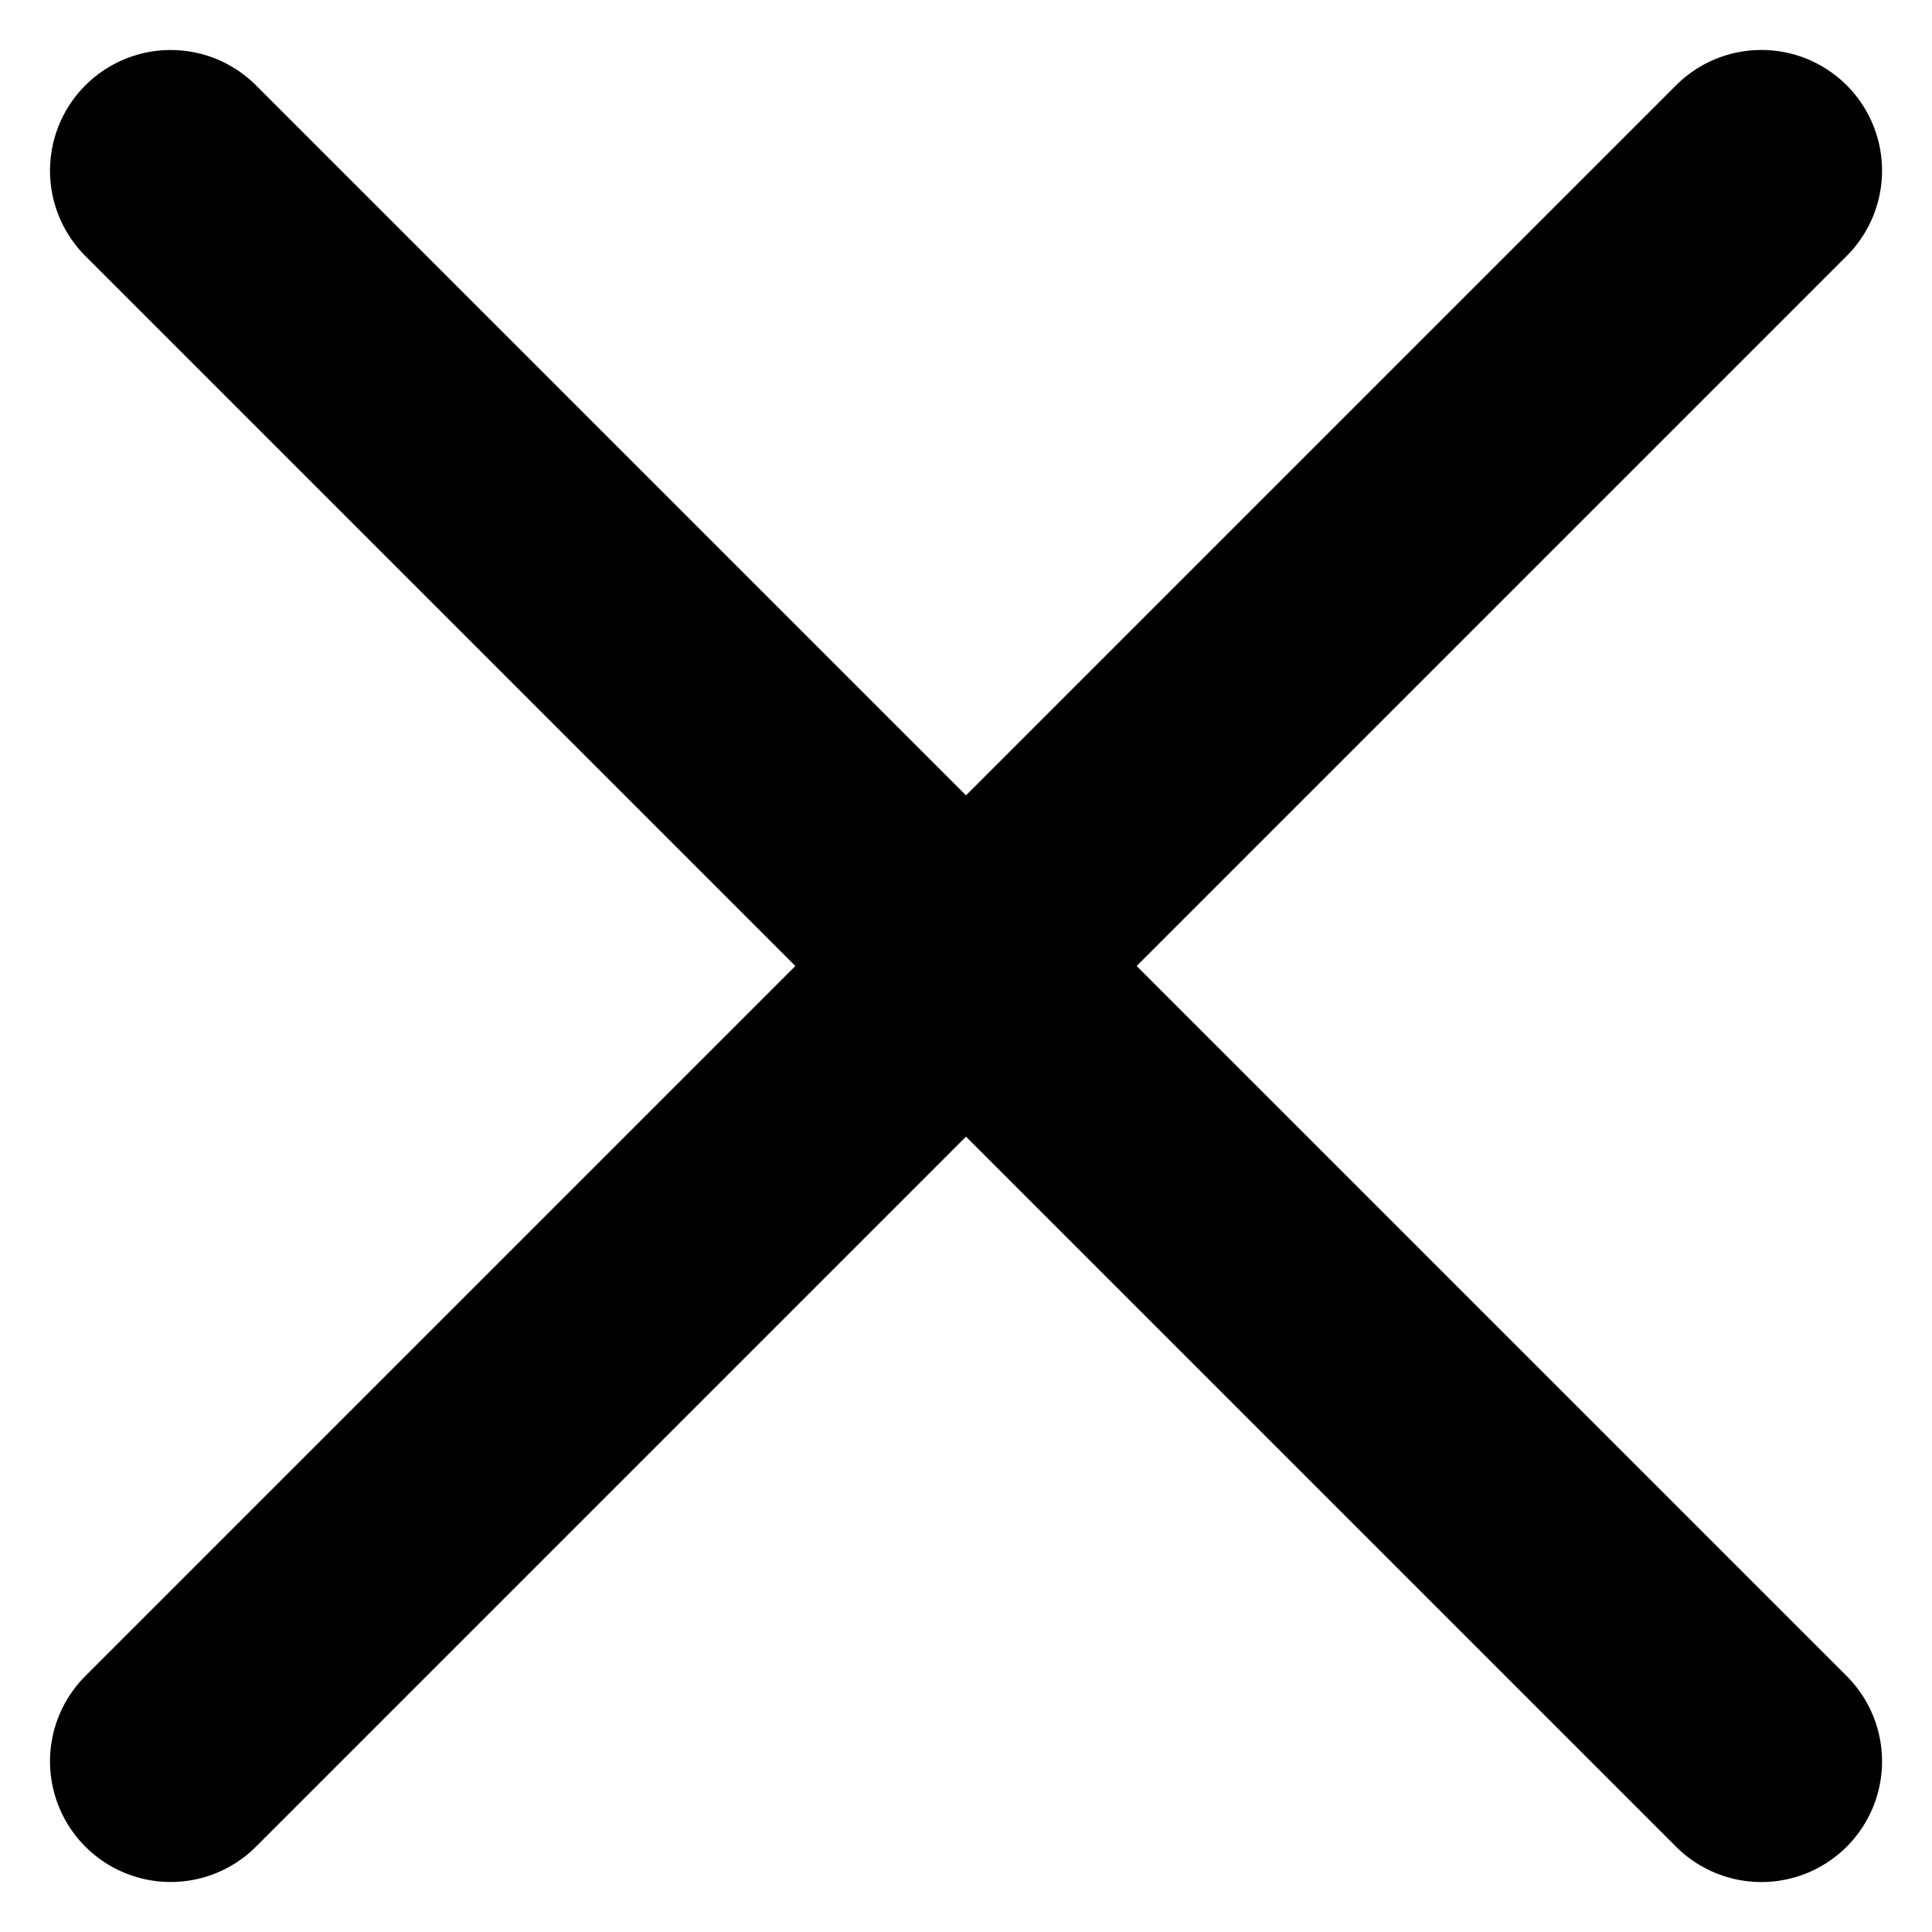
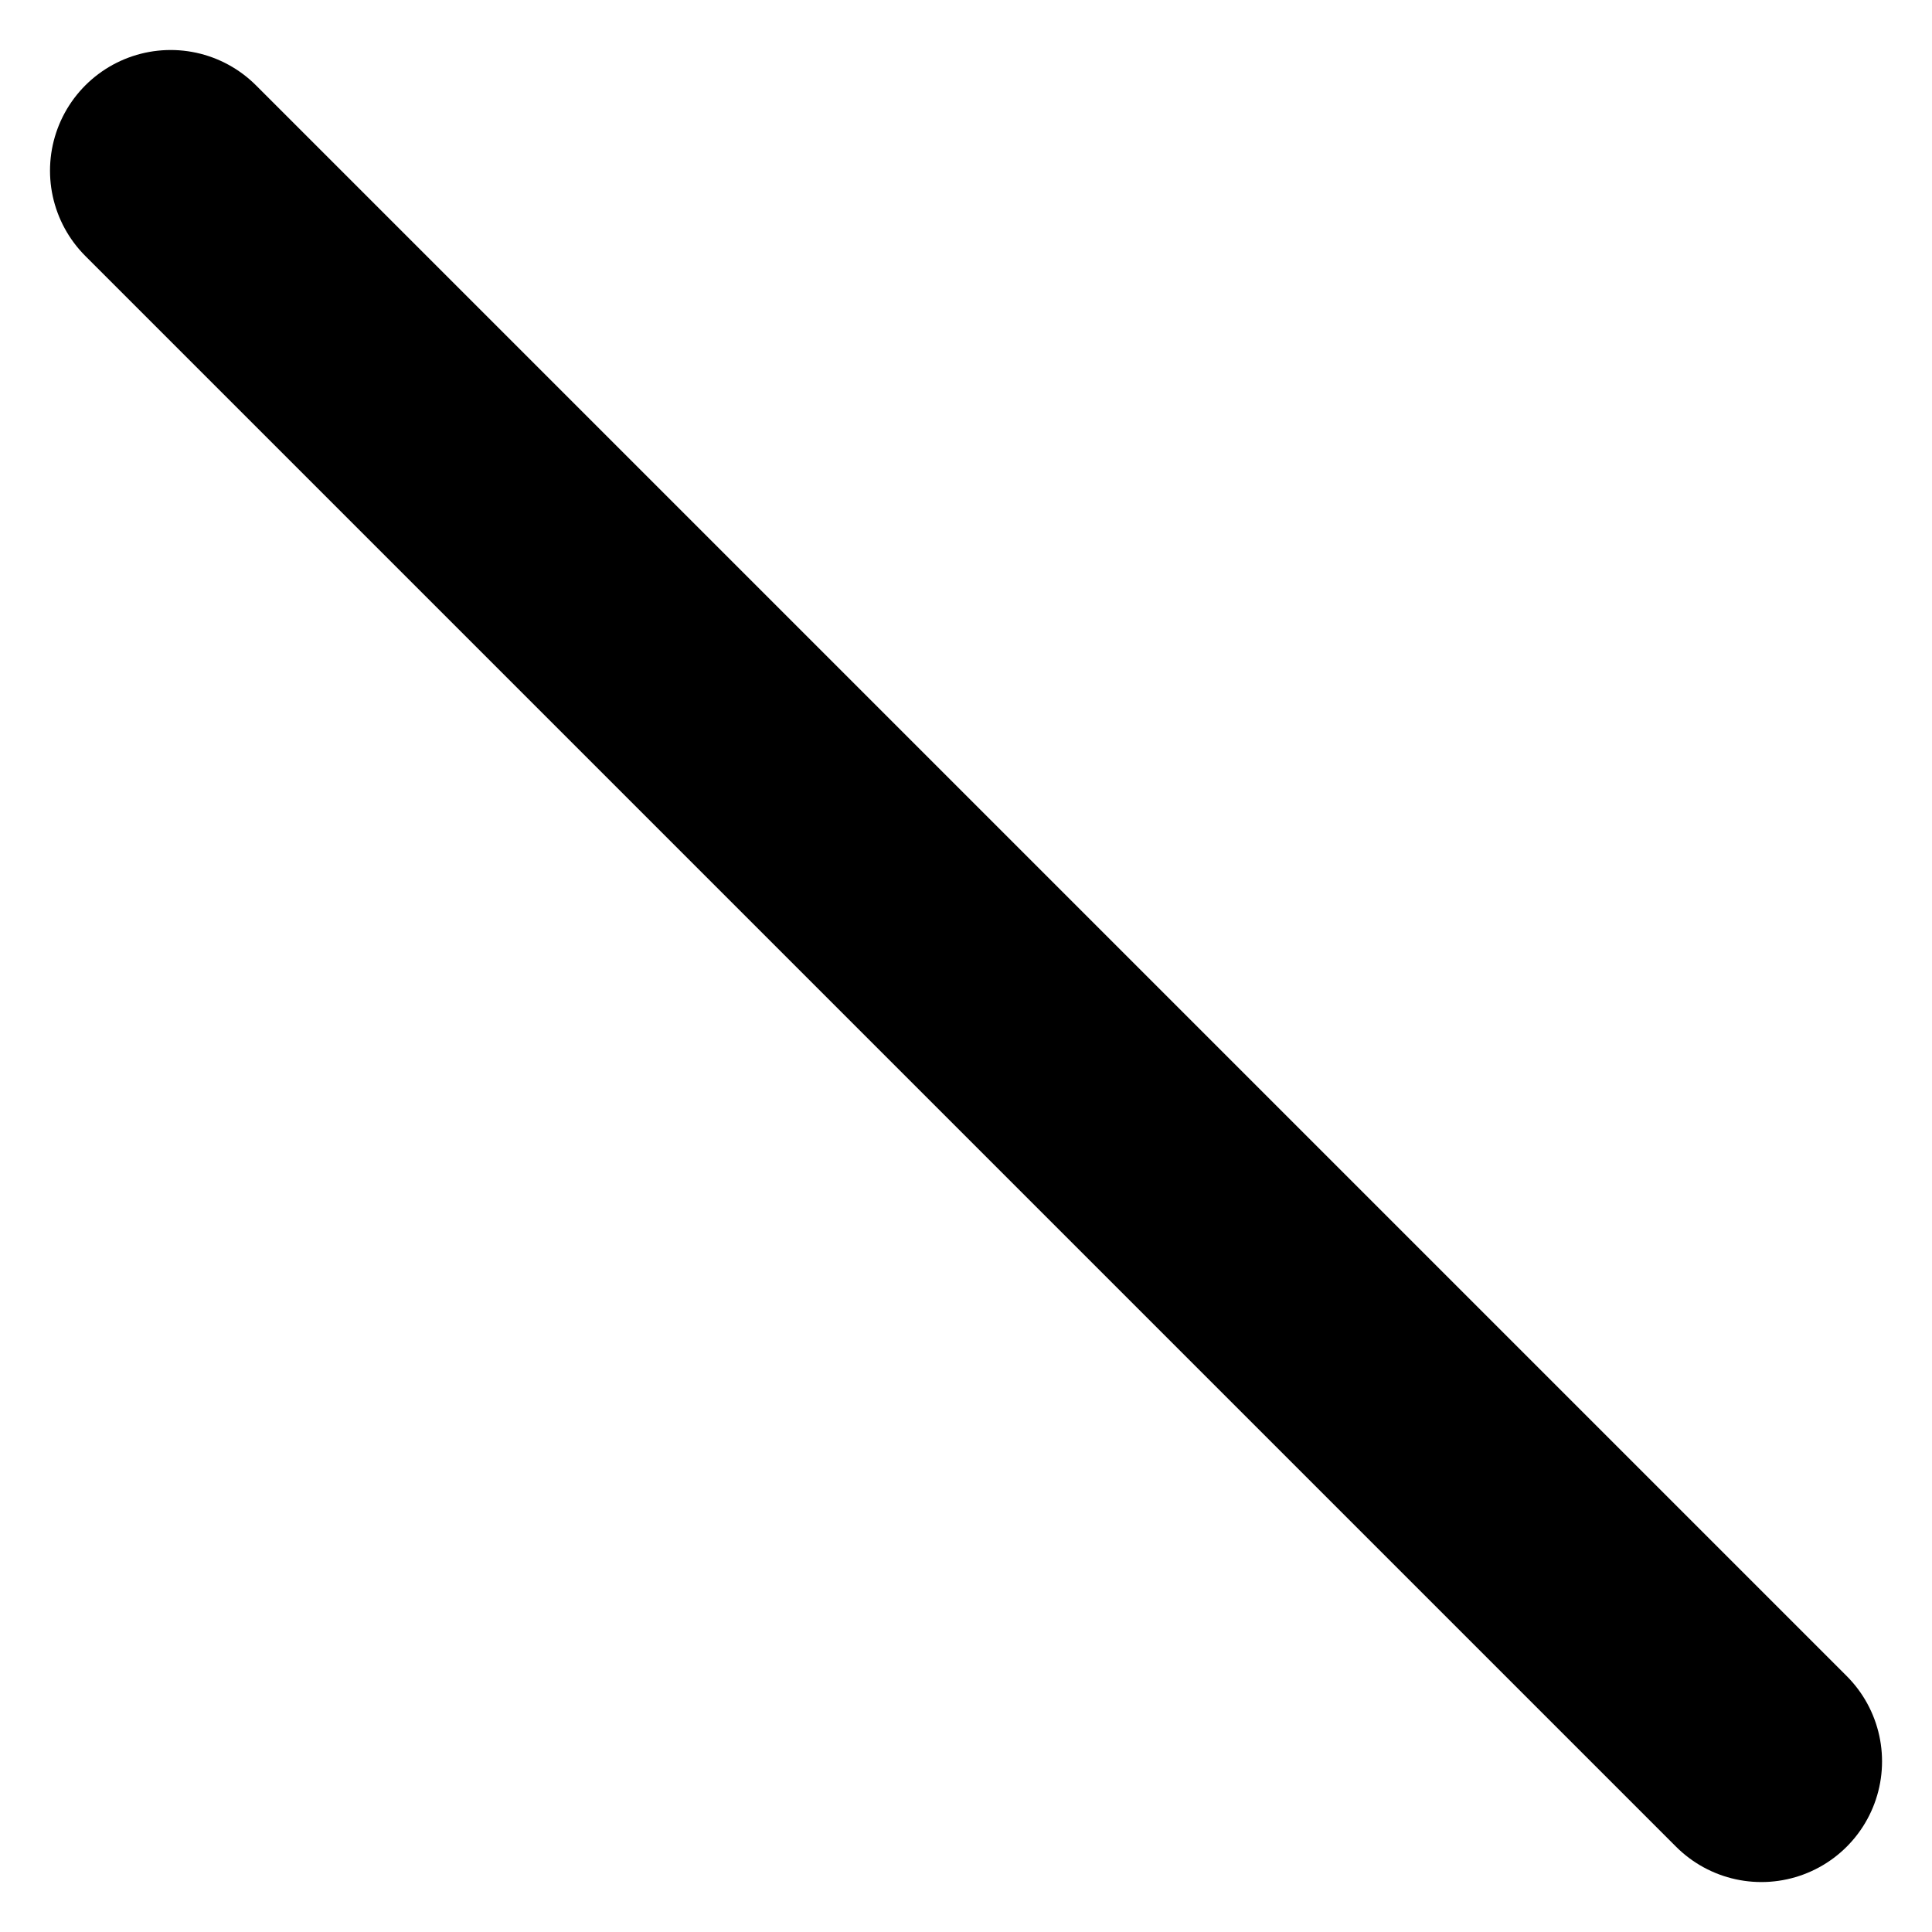
<svg xmlns="http://www.w3.org/2000/svg" width="16.011" height="16.011" viewBox="0 0 16.011 16.011">
  <g id="batsu" transform="translate(-1316.115 -508.115)">
-     <line id="線_287" data-name="線 287" y2="18.643" transform="translate(1330.712 509.529) rotate(45)" fill="none" stroke="#000" stroke-linecap="round" stroke-width="2" />
    <line id="線_288" data-name="線 288" y1="18.643" transform="translate(1330.712 522.712) rotate(135)" fill="none" stroke="#000" stroke-linecap="round" stroke-width="2" />
  </g>
</svg>